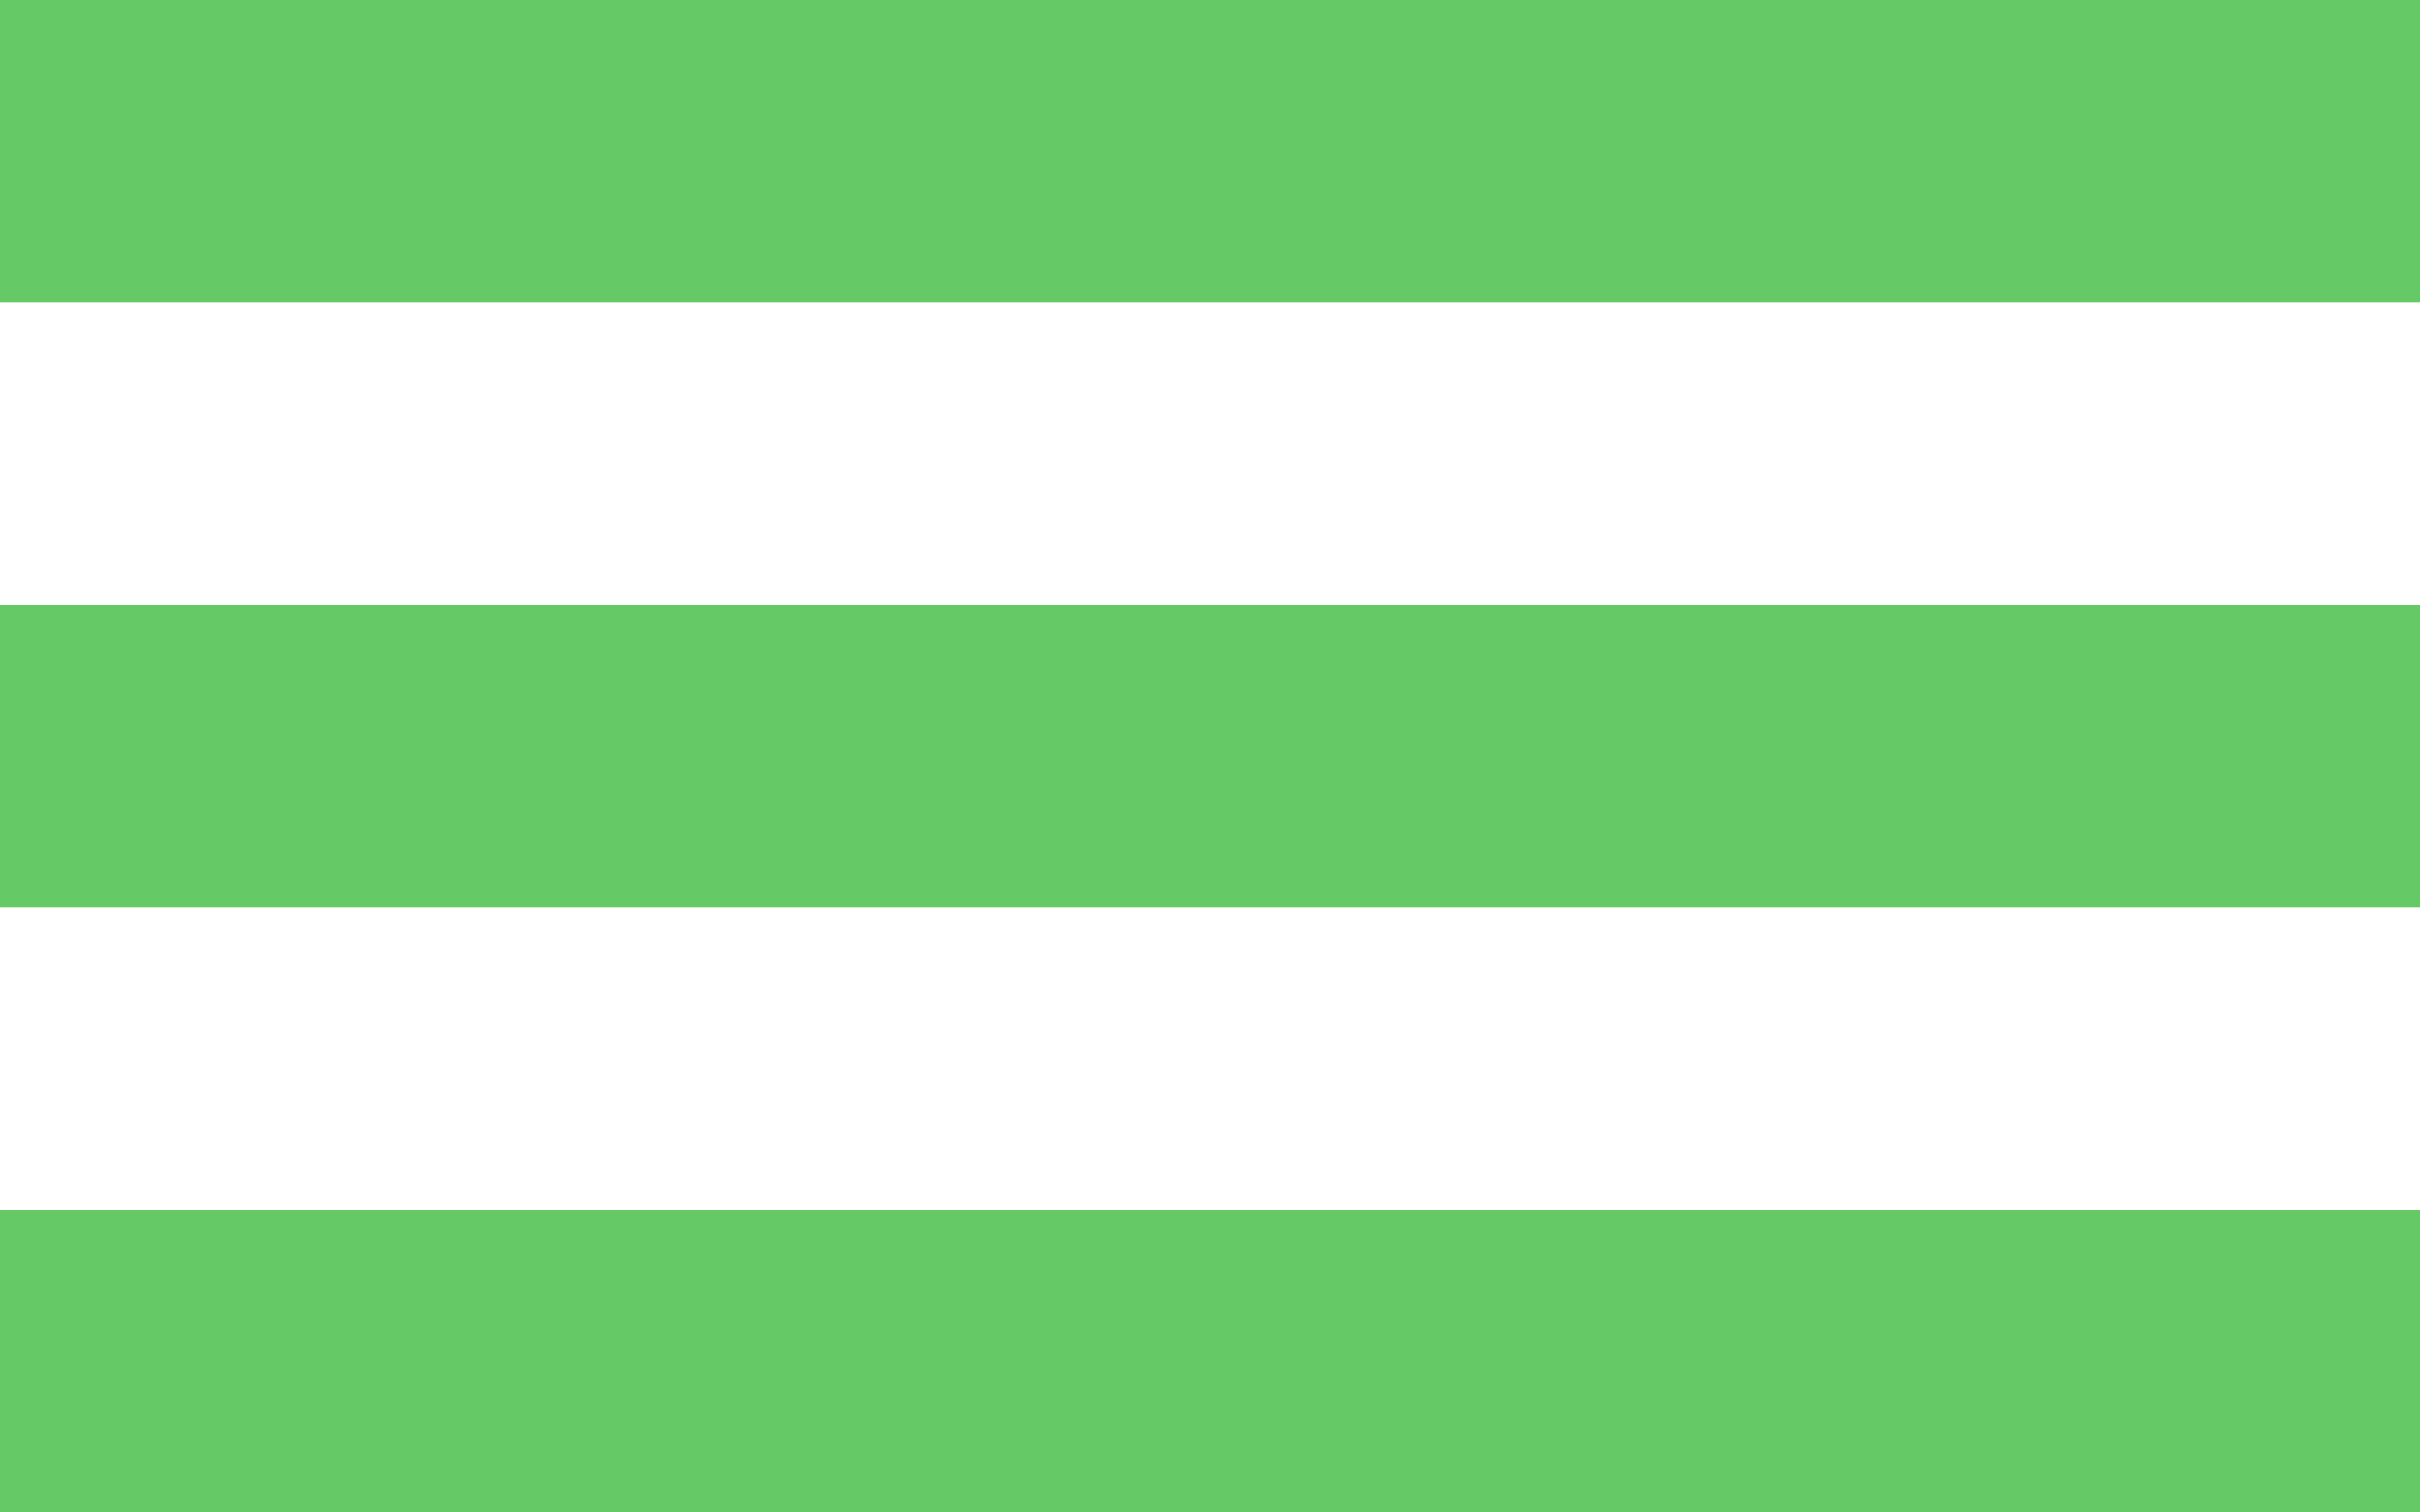
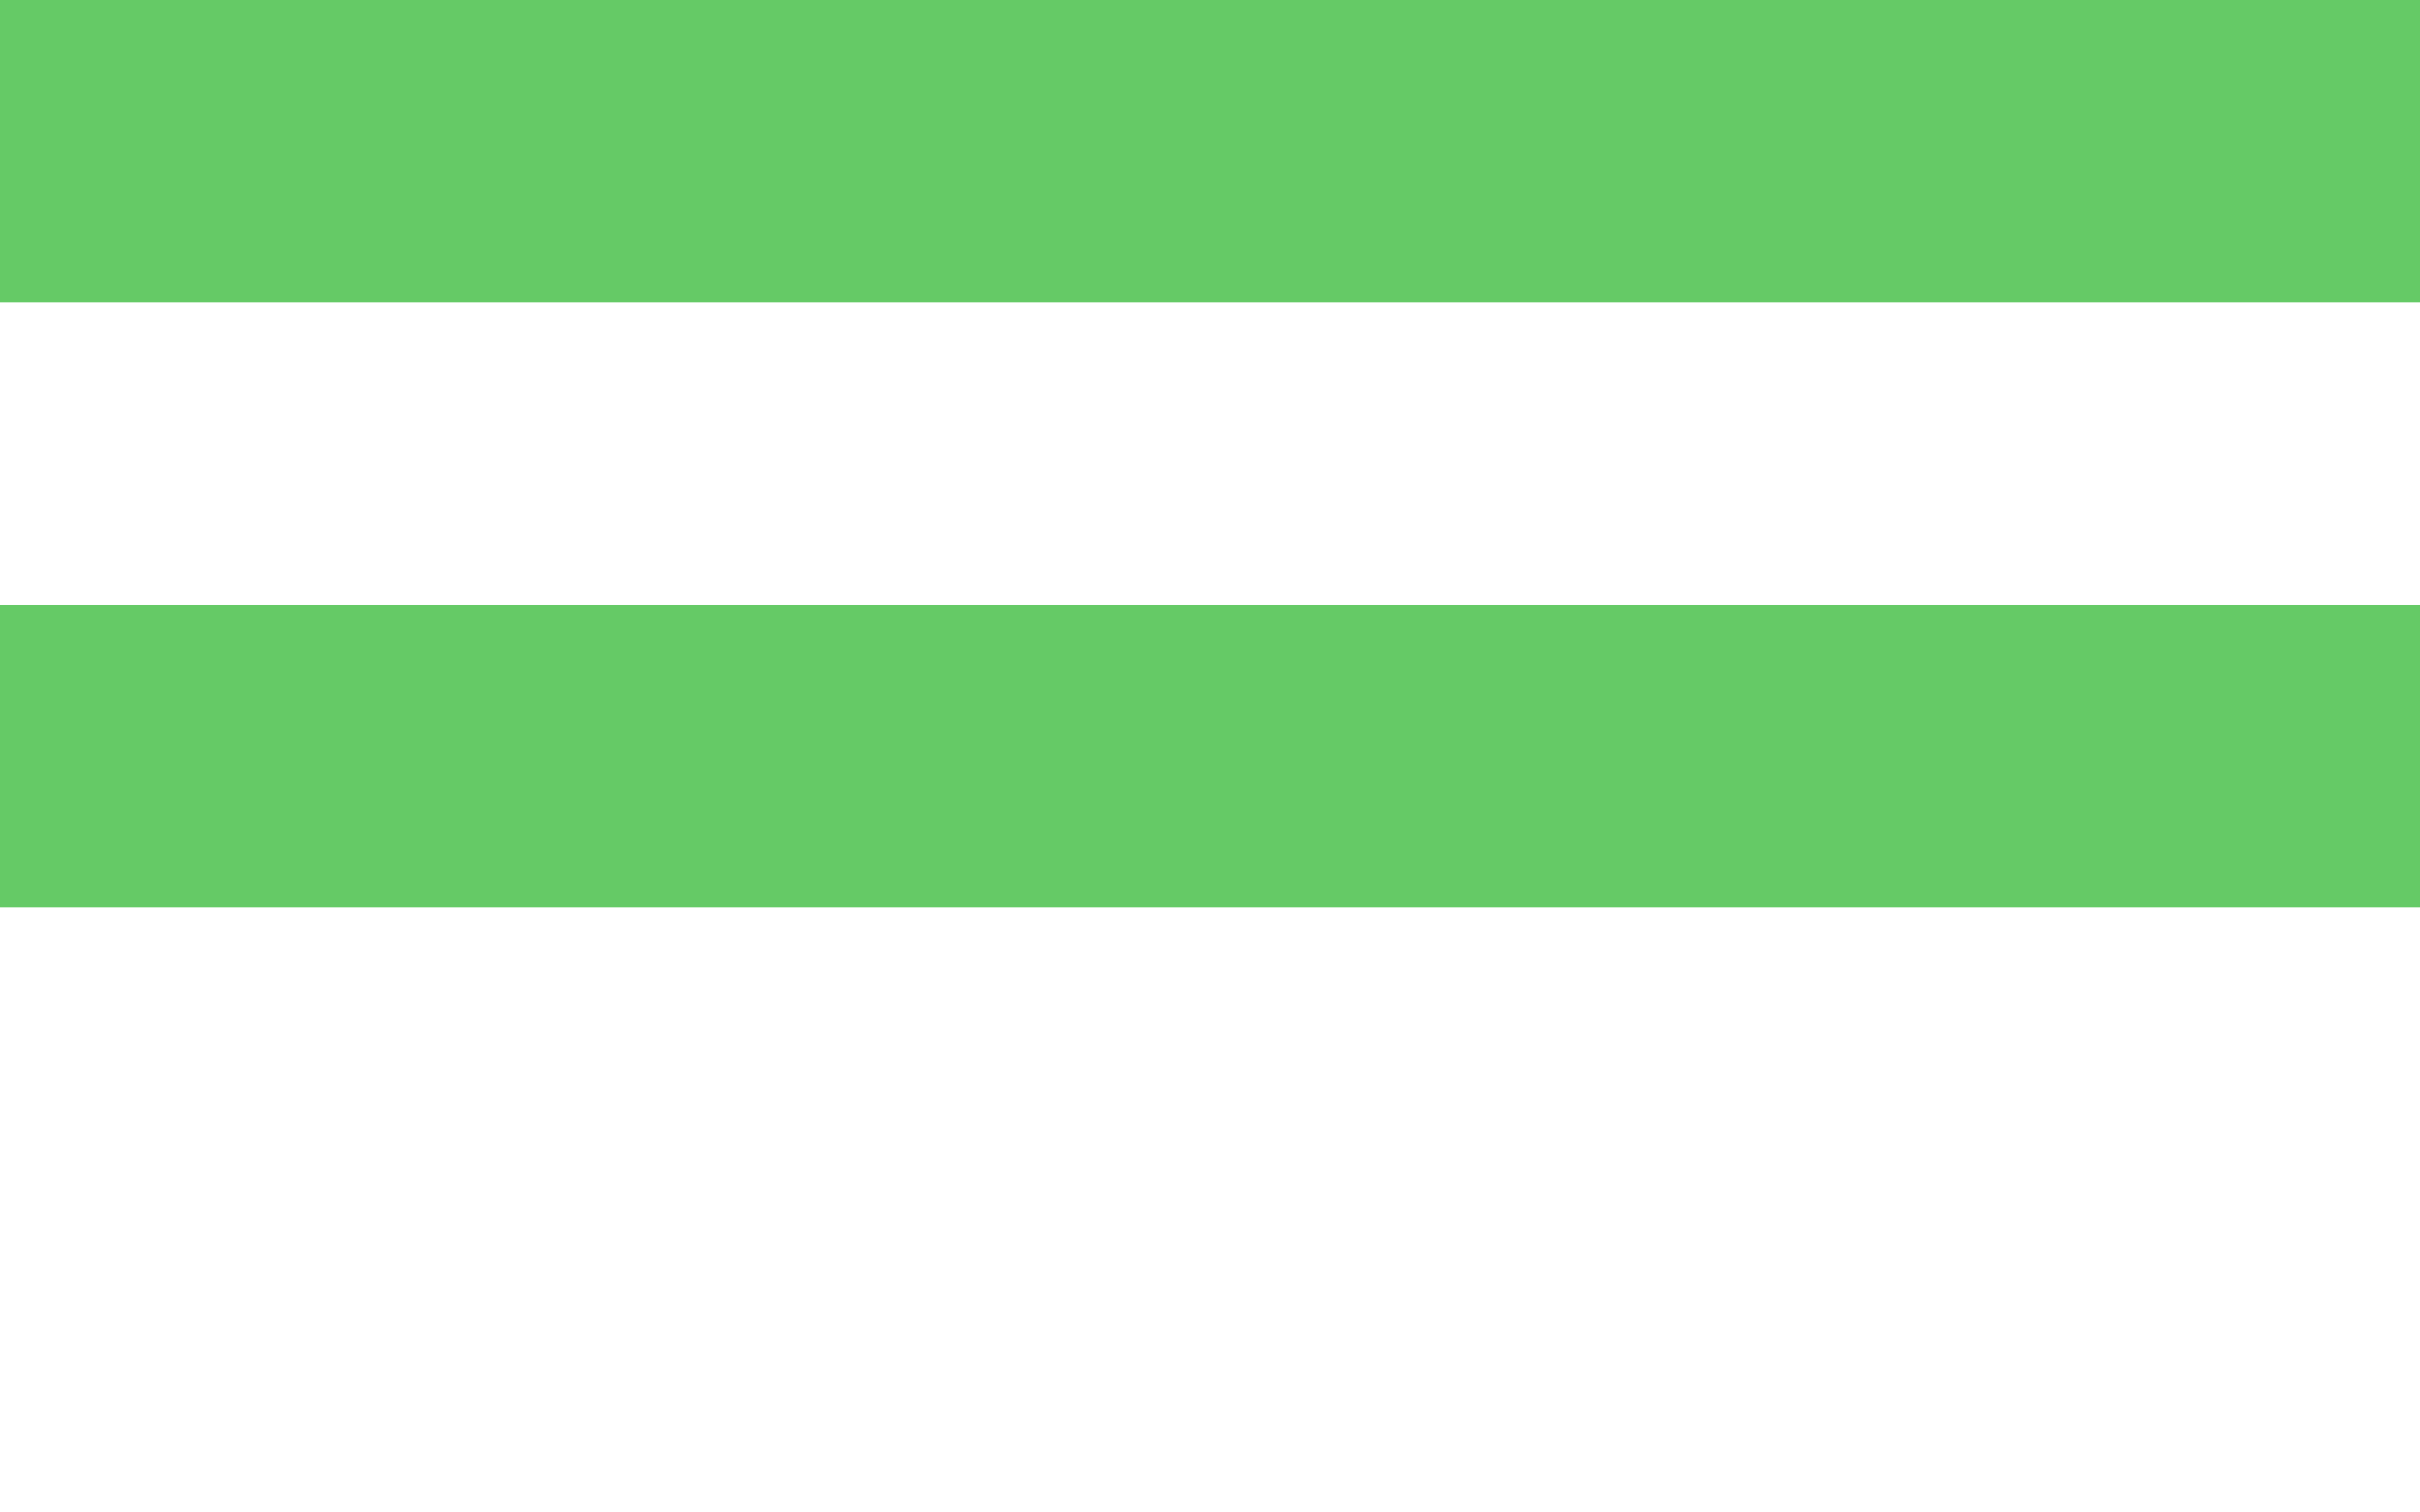
<svg xmlns="http://www.w3.org/2000/svg" viewBox="0 0 74.2 46.37">
  <defs>
    <style>.cls-1{fill:#65ca66;}</style>
  </defs>
  <g id="Capa_2" data-name="Capa 2">
    <g id="Capa_1-2" data-name="Capa 1">
      <g id="Boton_barra_de_navegacion" data-name="Boton barra de navegacion">
        <rect class="cls-1" width="74.2" height="9.27" />
        <rect class="cls-1" y="18.55" width="74.2" height="9.27" />
-         <rect class="cls-1" y="37.1" width="74.2" height="9.27" />
      </g>
    </g>
  </g>
</svg>